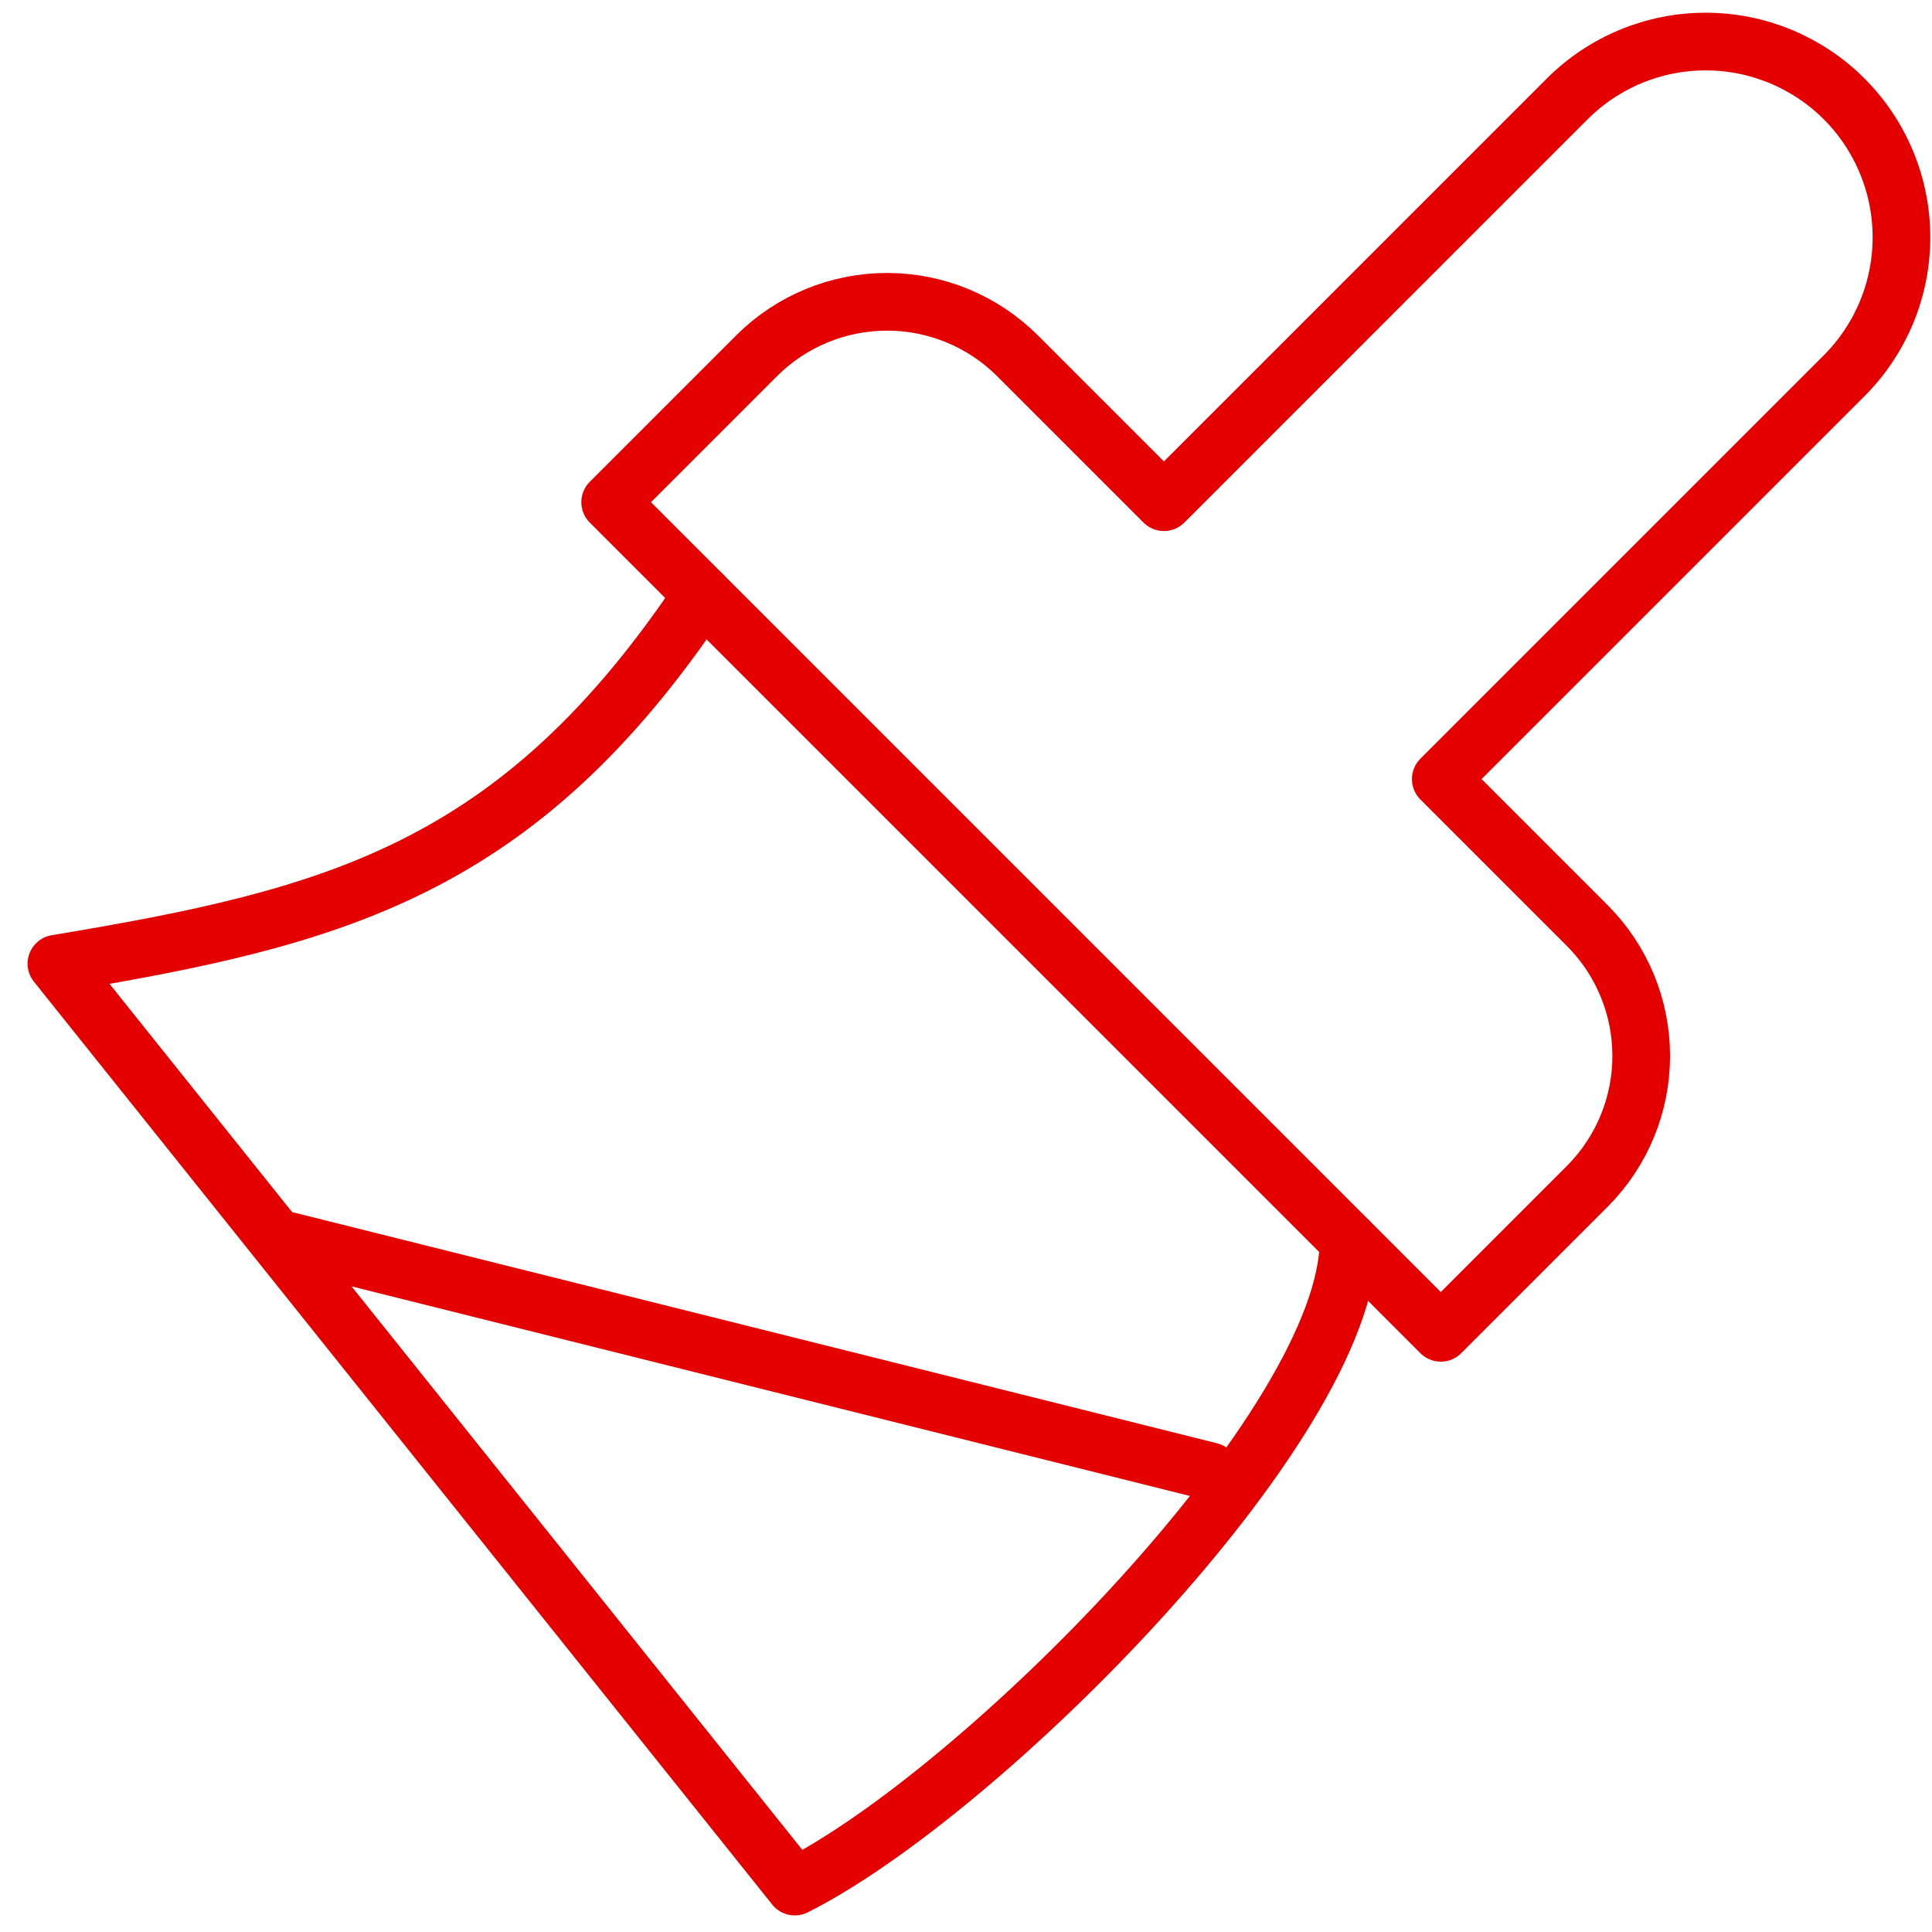
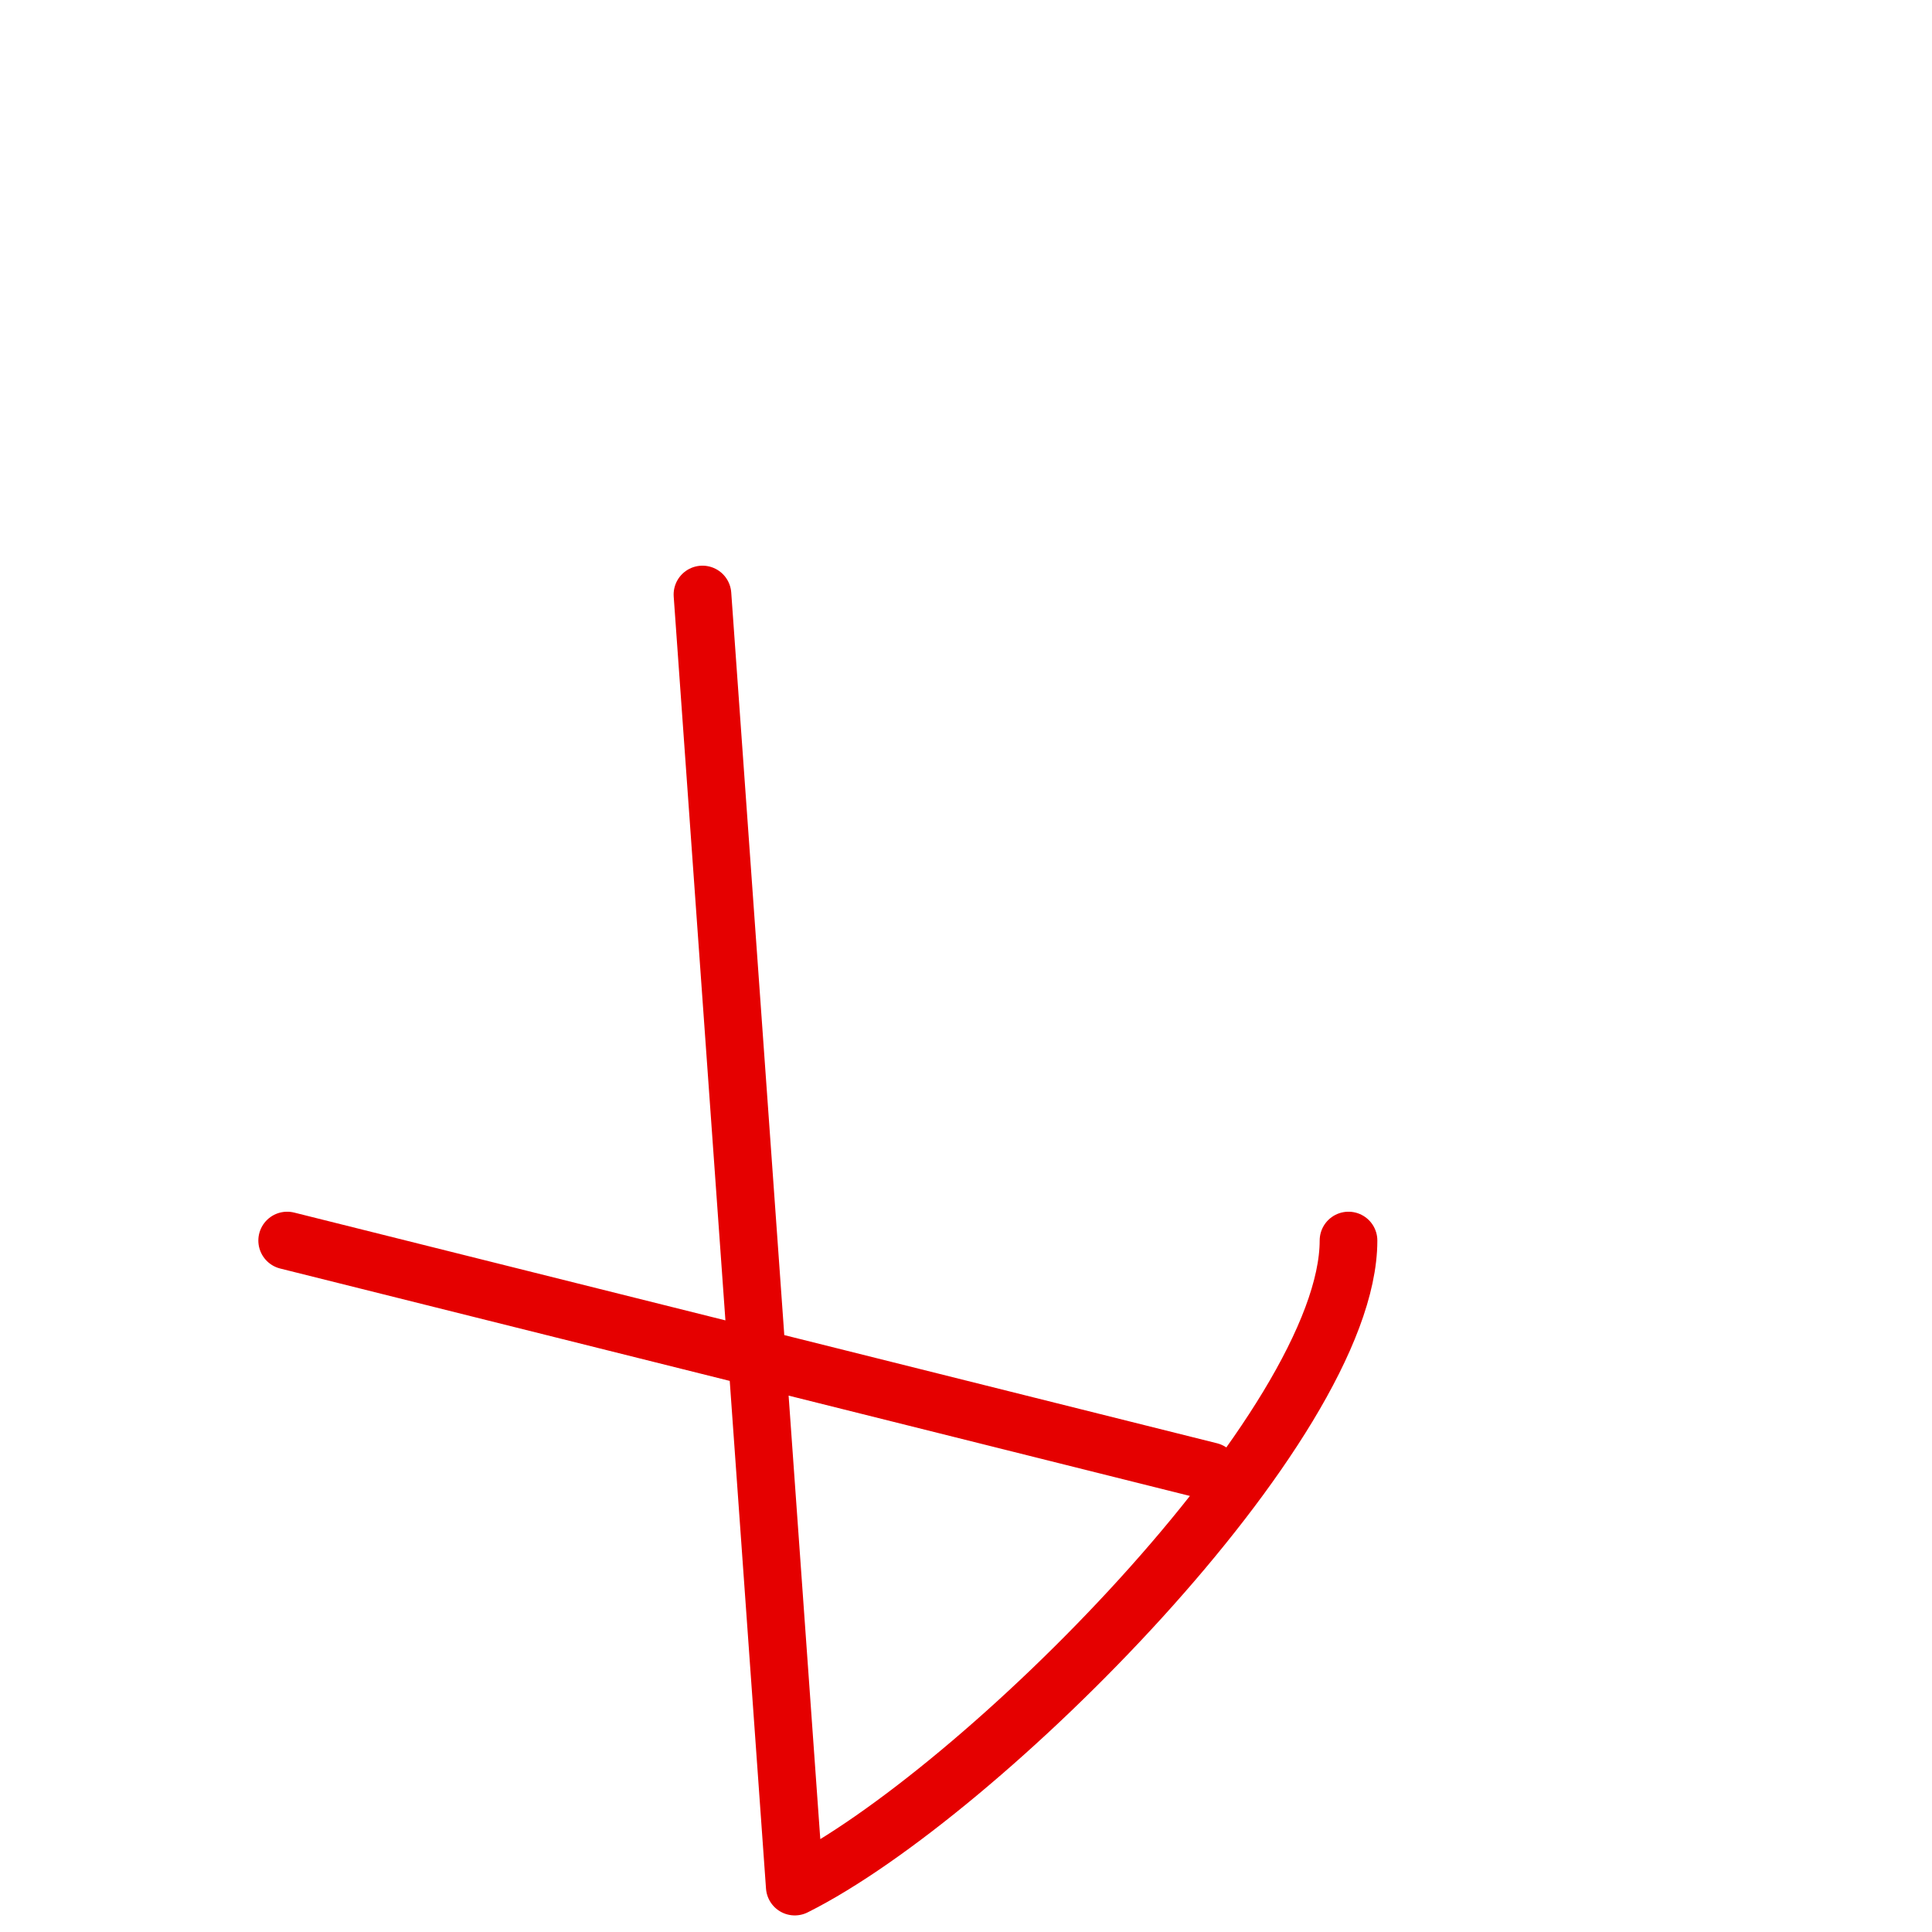
<svg xmlns="http://www.w3.org/2000/svg" width="67" height="67" viewBox="0 0 67 67" fill="none">
-   <path d="M54.35 3.429L40.364 17.416L35.275 12.327C34.075 11.135 32.453 10.466 30.762 10.466C29.071 10.466 27.448 11.135 26.249 12.327L21.16 17.416L49.965 46.221L55.054 41.132C56.247 39.933 56.916 38.311 56.916 36.62C56.916 34.928 56.247 33.306 55.054 32.107L49.965 27.018L63.952 13.031C65.225 11.758 65.941 10.031 65.941 8.23C65.941 6.43 65.225 4.703 63.952 3.429C62.679 2.156 60.952 1.441 59.151 1.441C57.351 1.441 55.624 2.156 54.35 3.429V3.429Z" stroke="#E50000" stroke-width="2" stroke-linecap="round" stroke-linejoin="round" />
-   <path d="M24.361 20.617C17.96 30.218 11.559 31.819 1.957 33.419L27.562 65.425C33.963 62.224 46.765 49.422 46.765 43.021M41.965 51.022L9.959 43.021" stroke="#E50000" stroke-width="2" stroke-linecap="round" stroke-linejoin="round" />
+   <path d="M24.361 20.617L27.562 65.425C33.963 62.224 46.765 49.422 46.765 43.021M41.965 51.022L9.959 43.021" stroke="#E50000" stroke-width="2" stroke-linecap="round" stroke-linejoin="round" />
</svg>